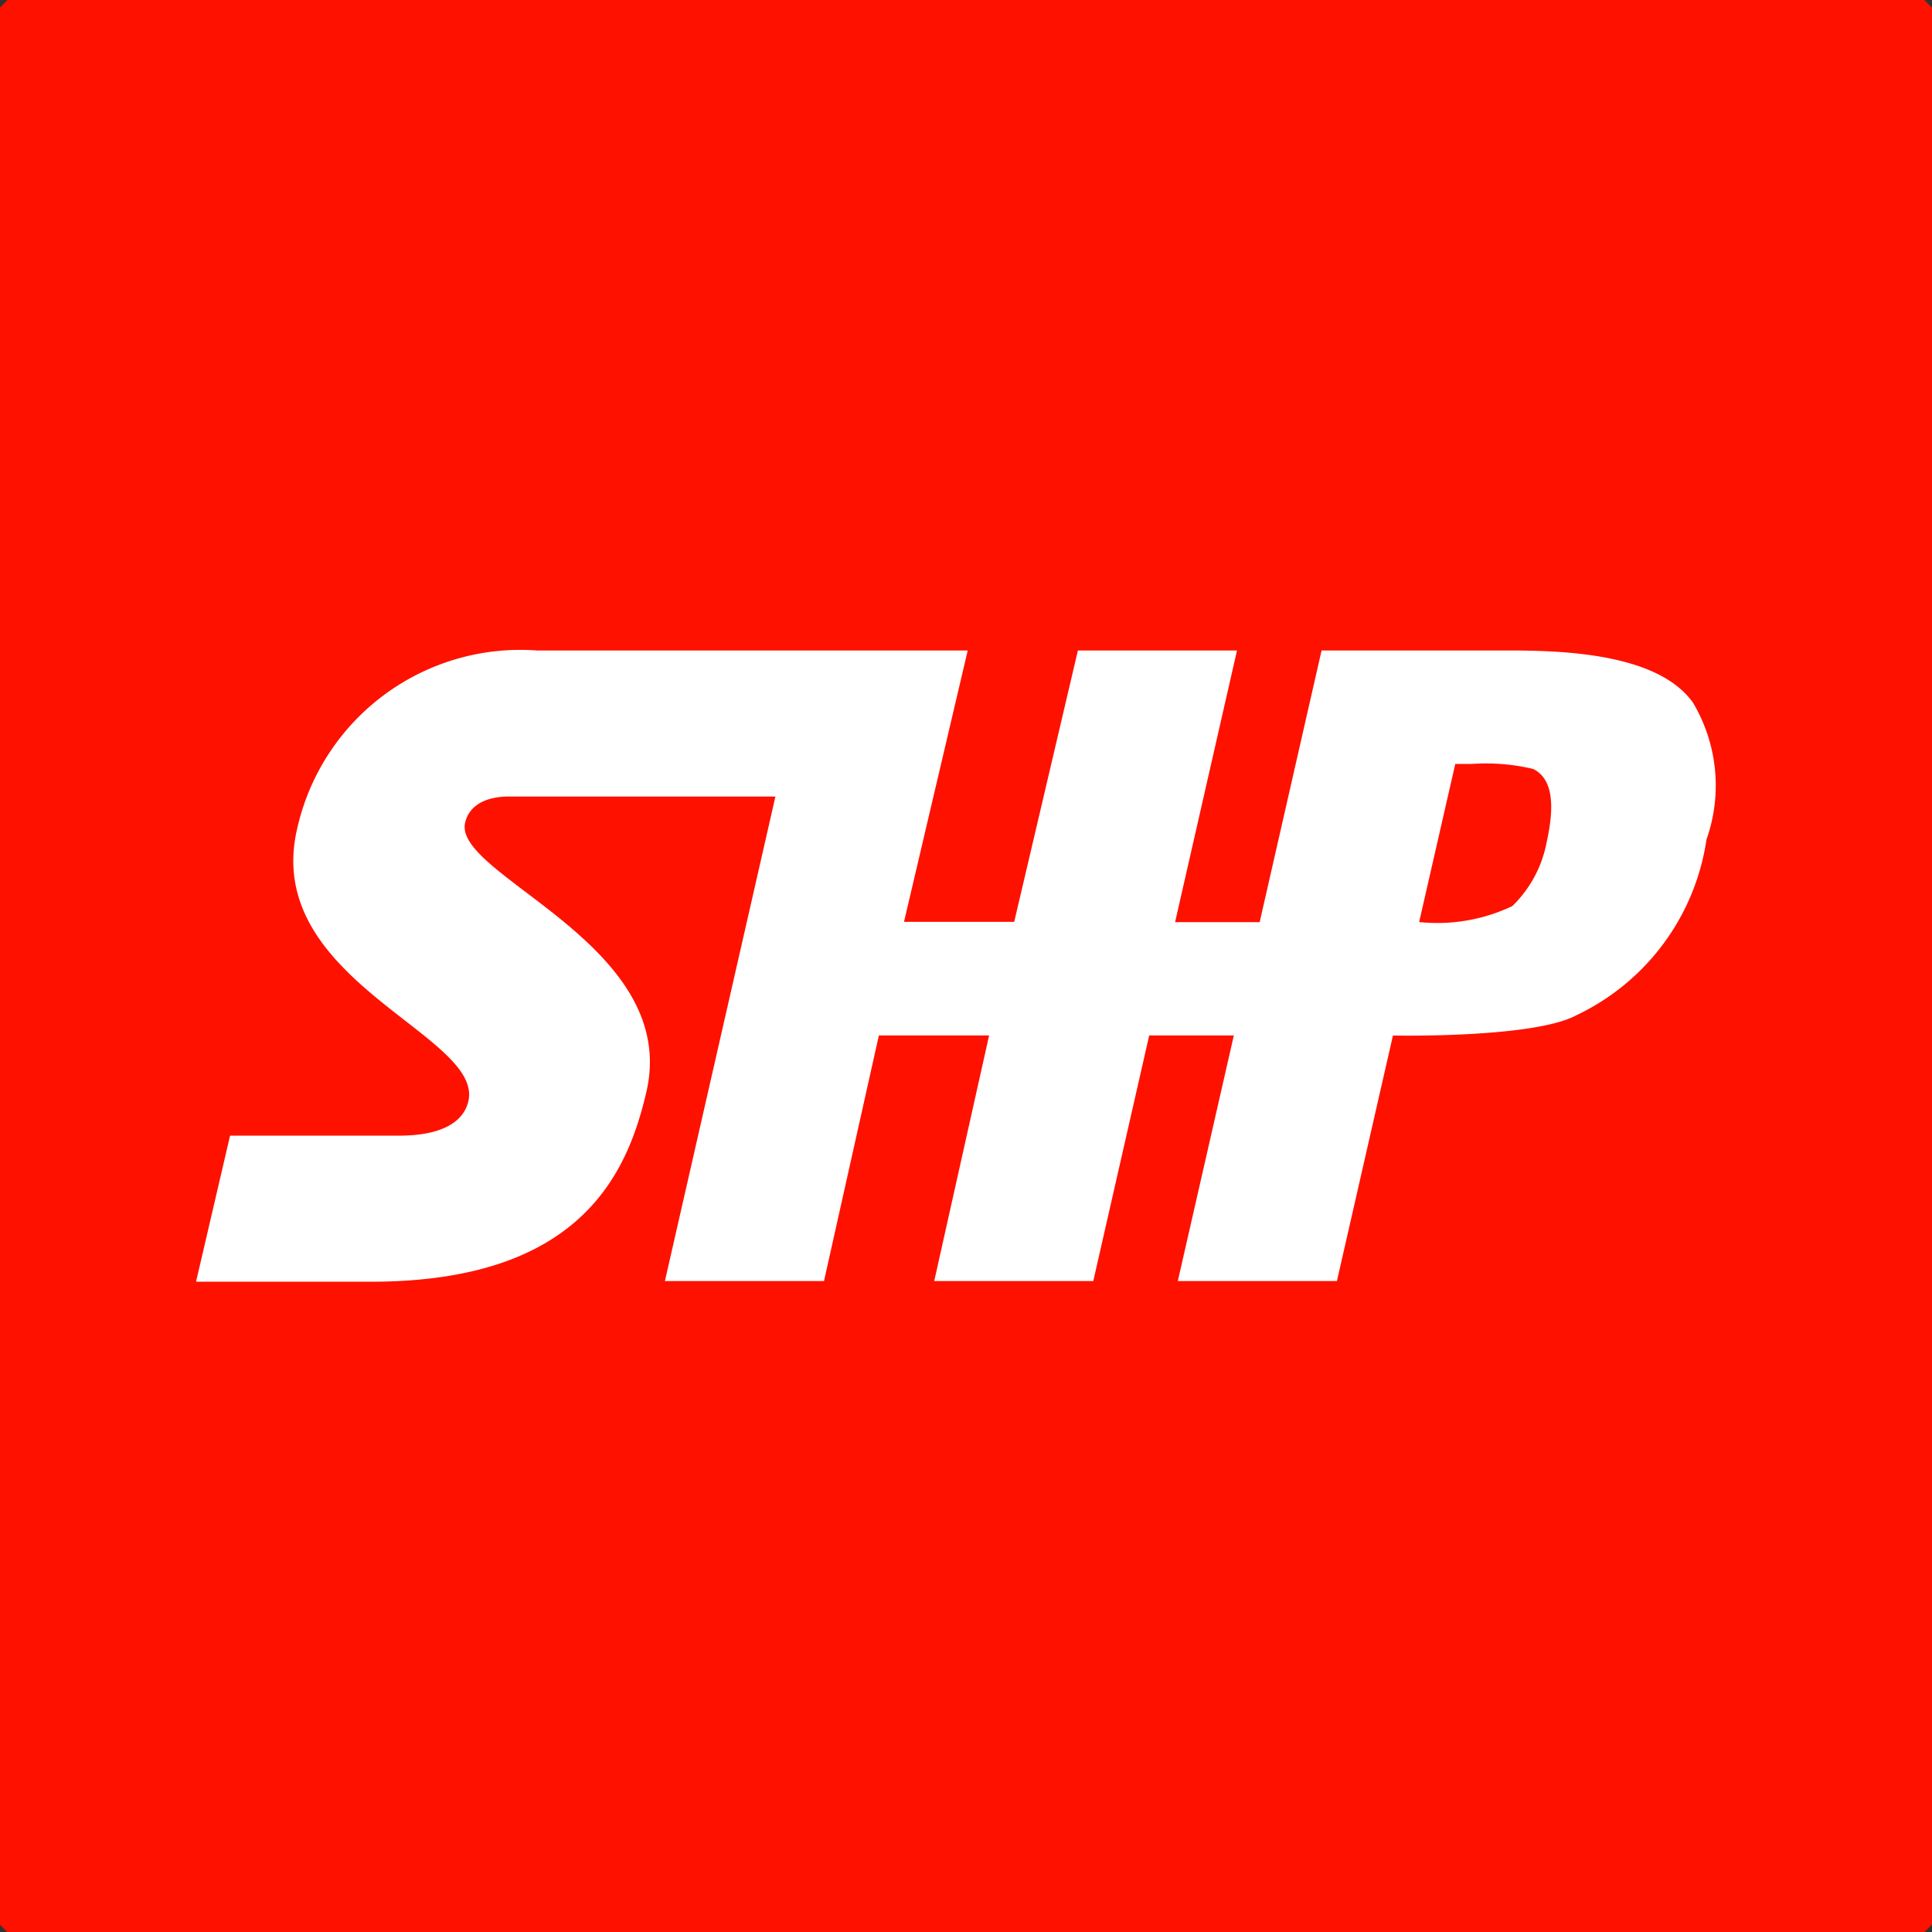
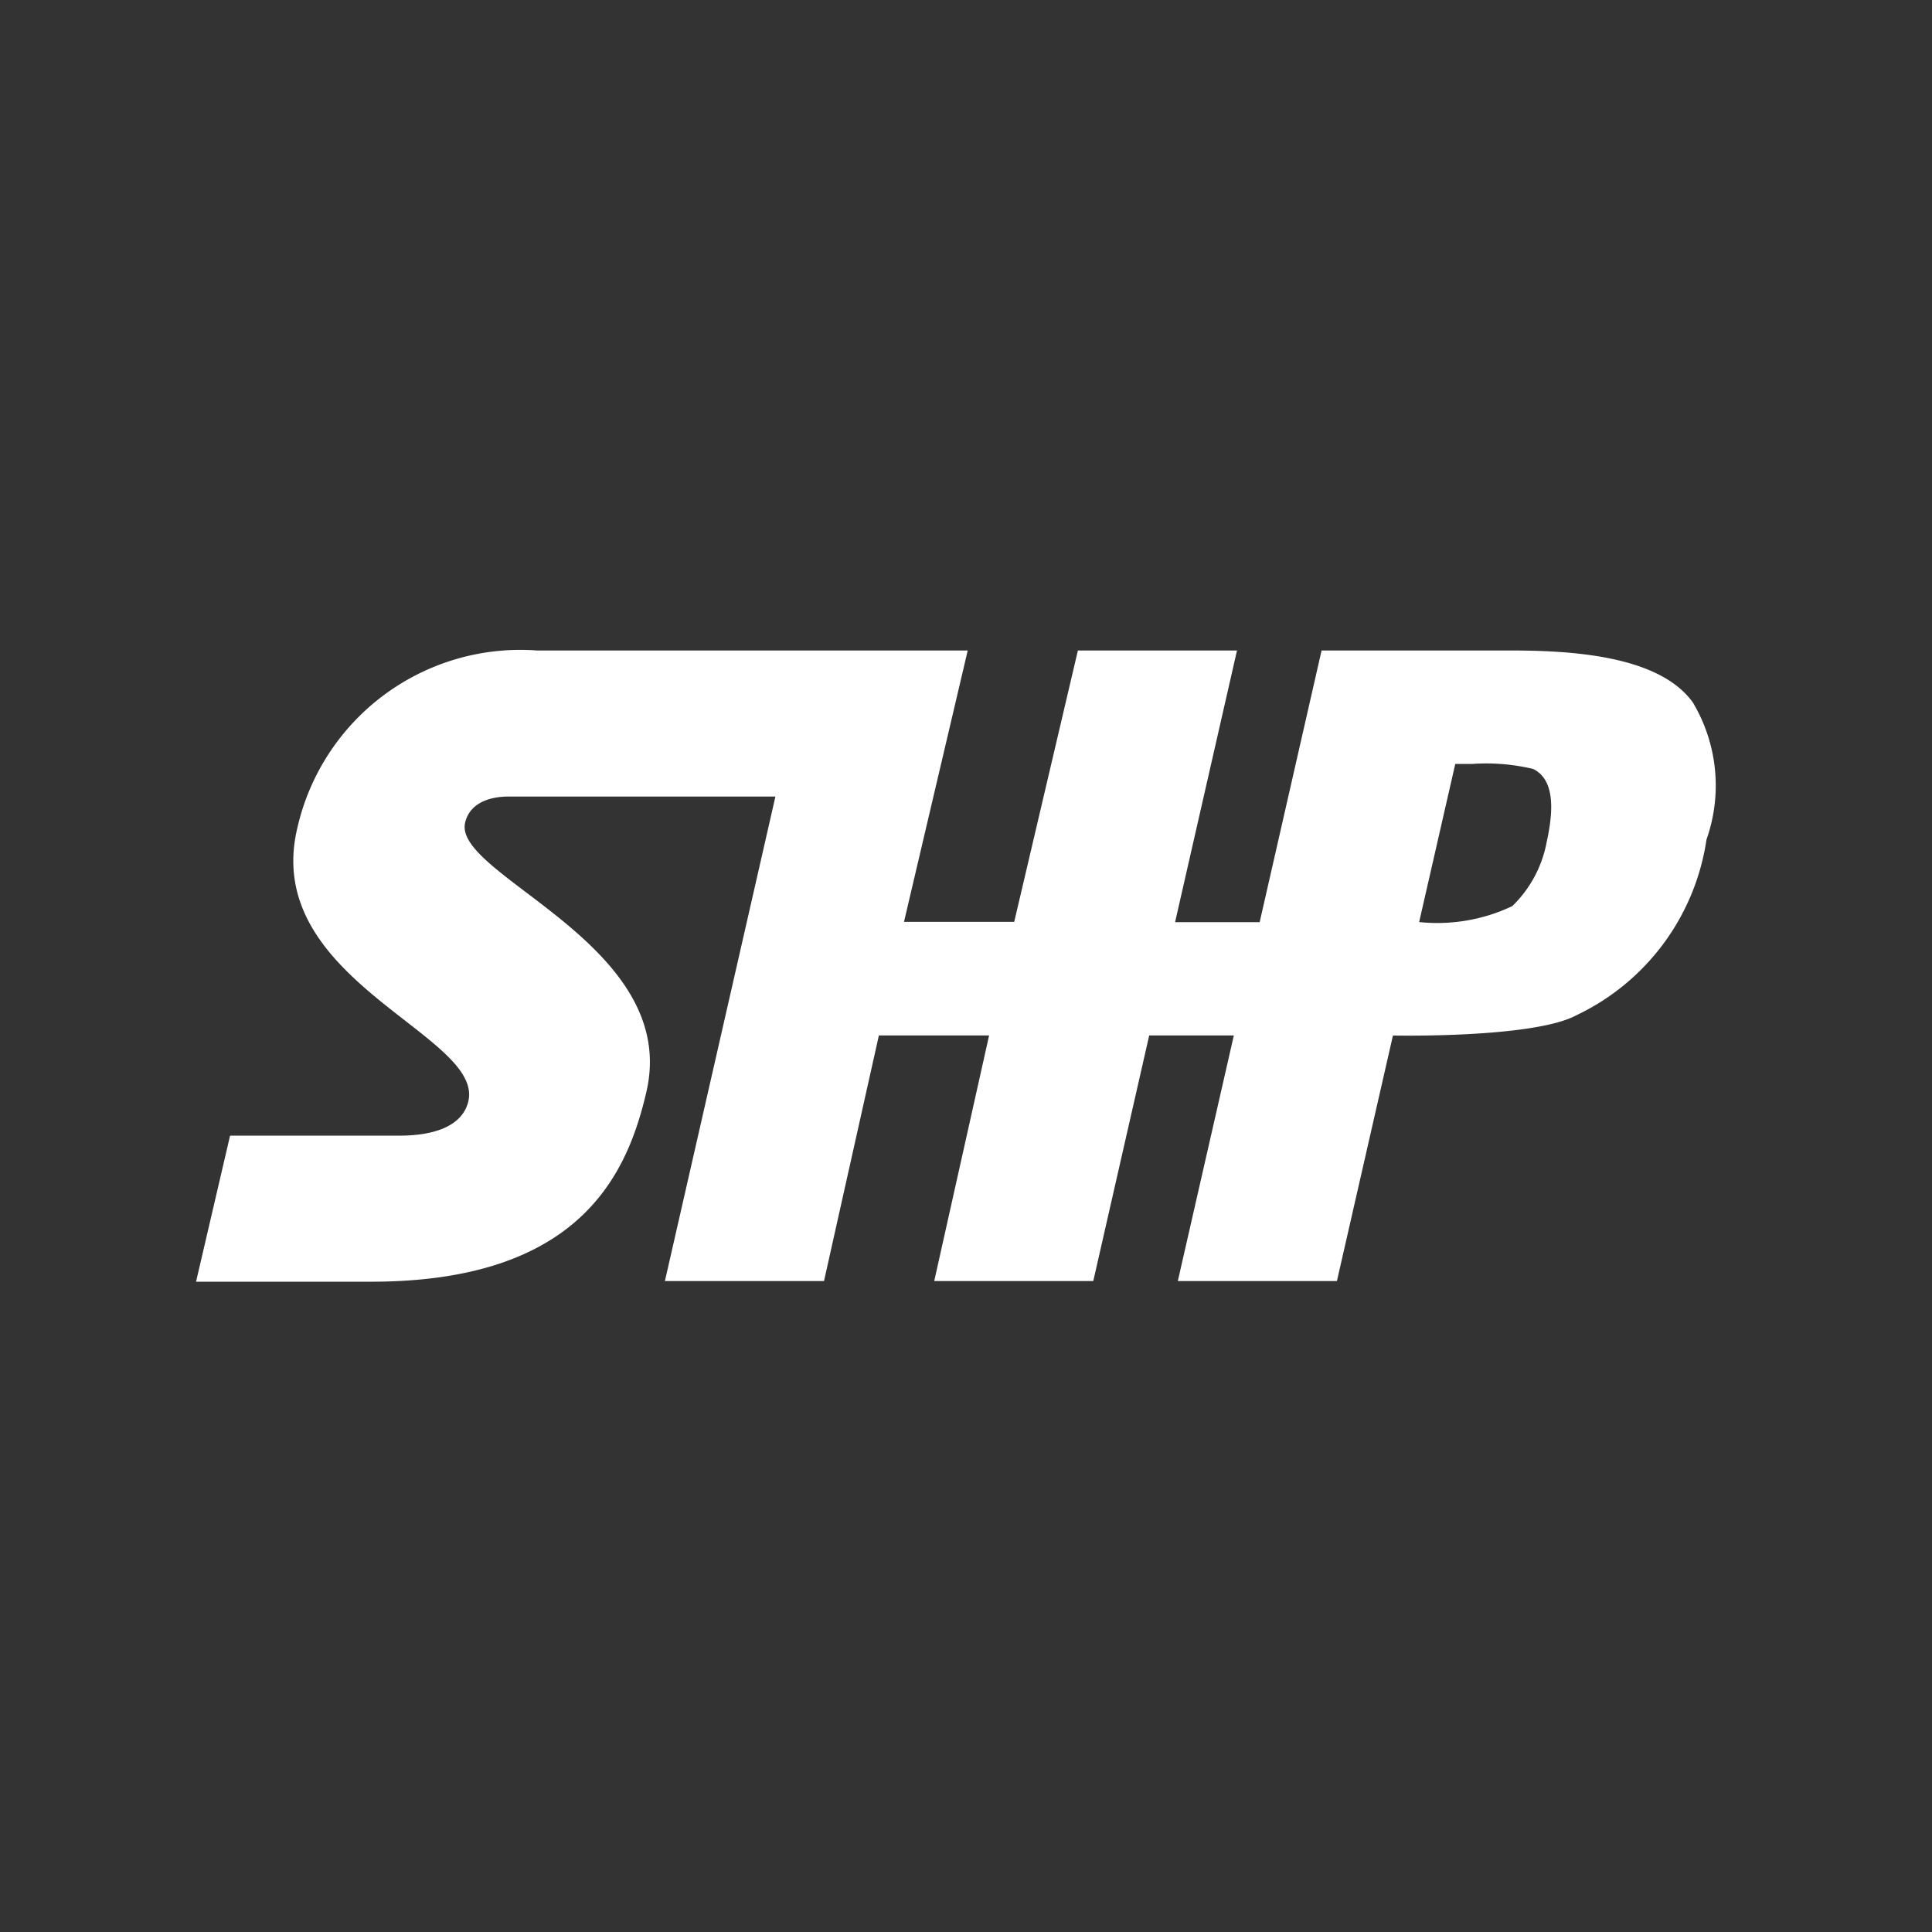
<svg xmlns="http://www.w3.org/2000/svg" viewBox="0 0 40.316 40.317">
  <rect x="0" y="0" width="40.316" height="40.317" fill="#333333" stroke="none" />
  <g data-name="Group 675">
-     <path fill="#f10" d="M40.155 0h-40l-.159.161v40l.159.16h40l.161-.16v-40L40.155 0" data-name="Path 2" />
    <path fill="#fff" d="M35.327 14.661c-.7-.98-2.525-1.087-3.808-1.087h-3.941l-1.292 5.669h-1.765l1.292-5.669h-3.32l-1.329 5.663h-2.3l1.33-5.663H11.21a4.774 4.774 0 0 0-5.01 3.724c-.737 3.163 3.9 4.292 3.573 5.684-.115.488-.657.716-1.438.716H4.801l-.71 3.048h3.65c4.375 0 5.35-2.259 5.746-3.954.723-3.083-4.04-4.515-3.781-5.625.092-.393.48-.545.909-.545h5.566l-2.306 10.11h3.32l1.145-5.125h2.3l-1.145 5.125h3.319l1.167-5.125h1.766l-1.169 5.125h3.32l1.169-5.123s2.931.061 3.828-.423a4.84 4.84 0 0 0 2.715-3.666 3.384 3.384 0 0 0-.283-2.859Zm-3.052 2.912a2.5 2.5 0 0 1-.717 1.335 3.649 3.649 0 0 1-1.944.333l.754-3.3h.358a4.228 4.228 0 0 1 1.266.105c.508.247.393 1.02.283 1.527Z" data-name="Path 3" />
  </g>
</svg>